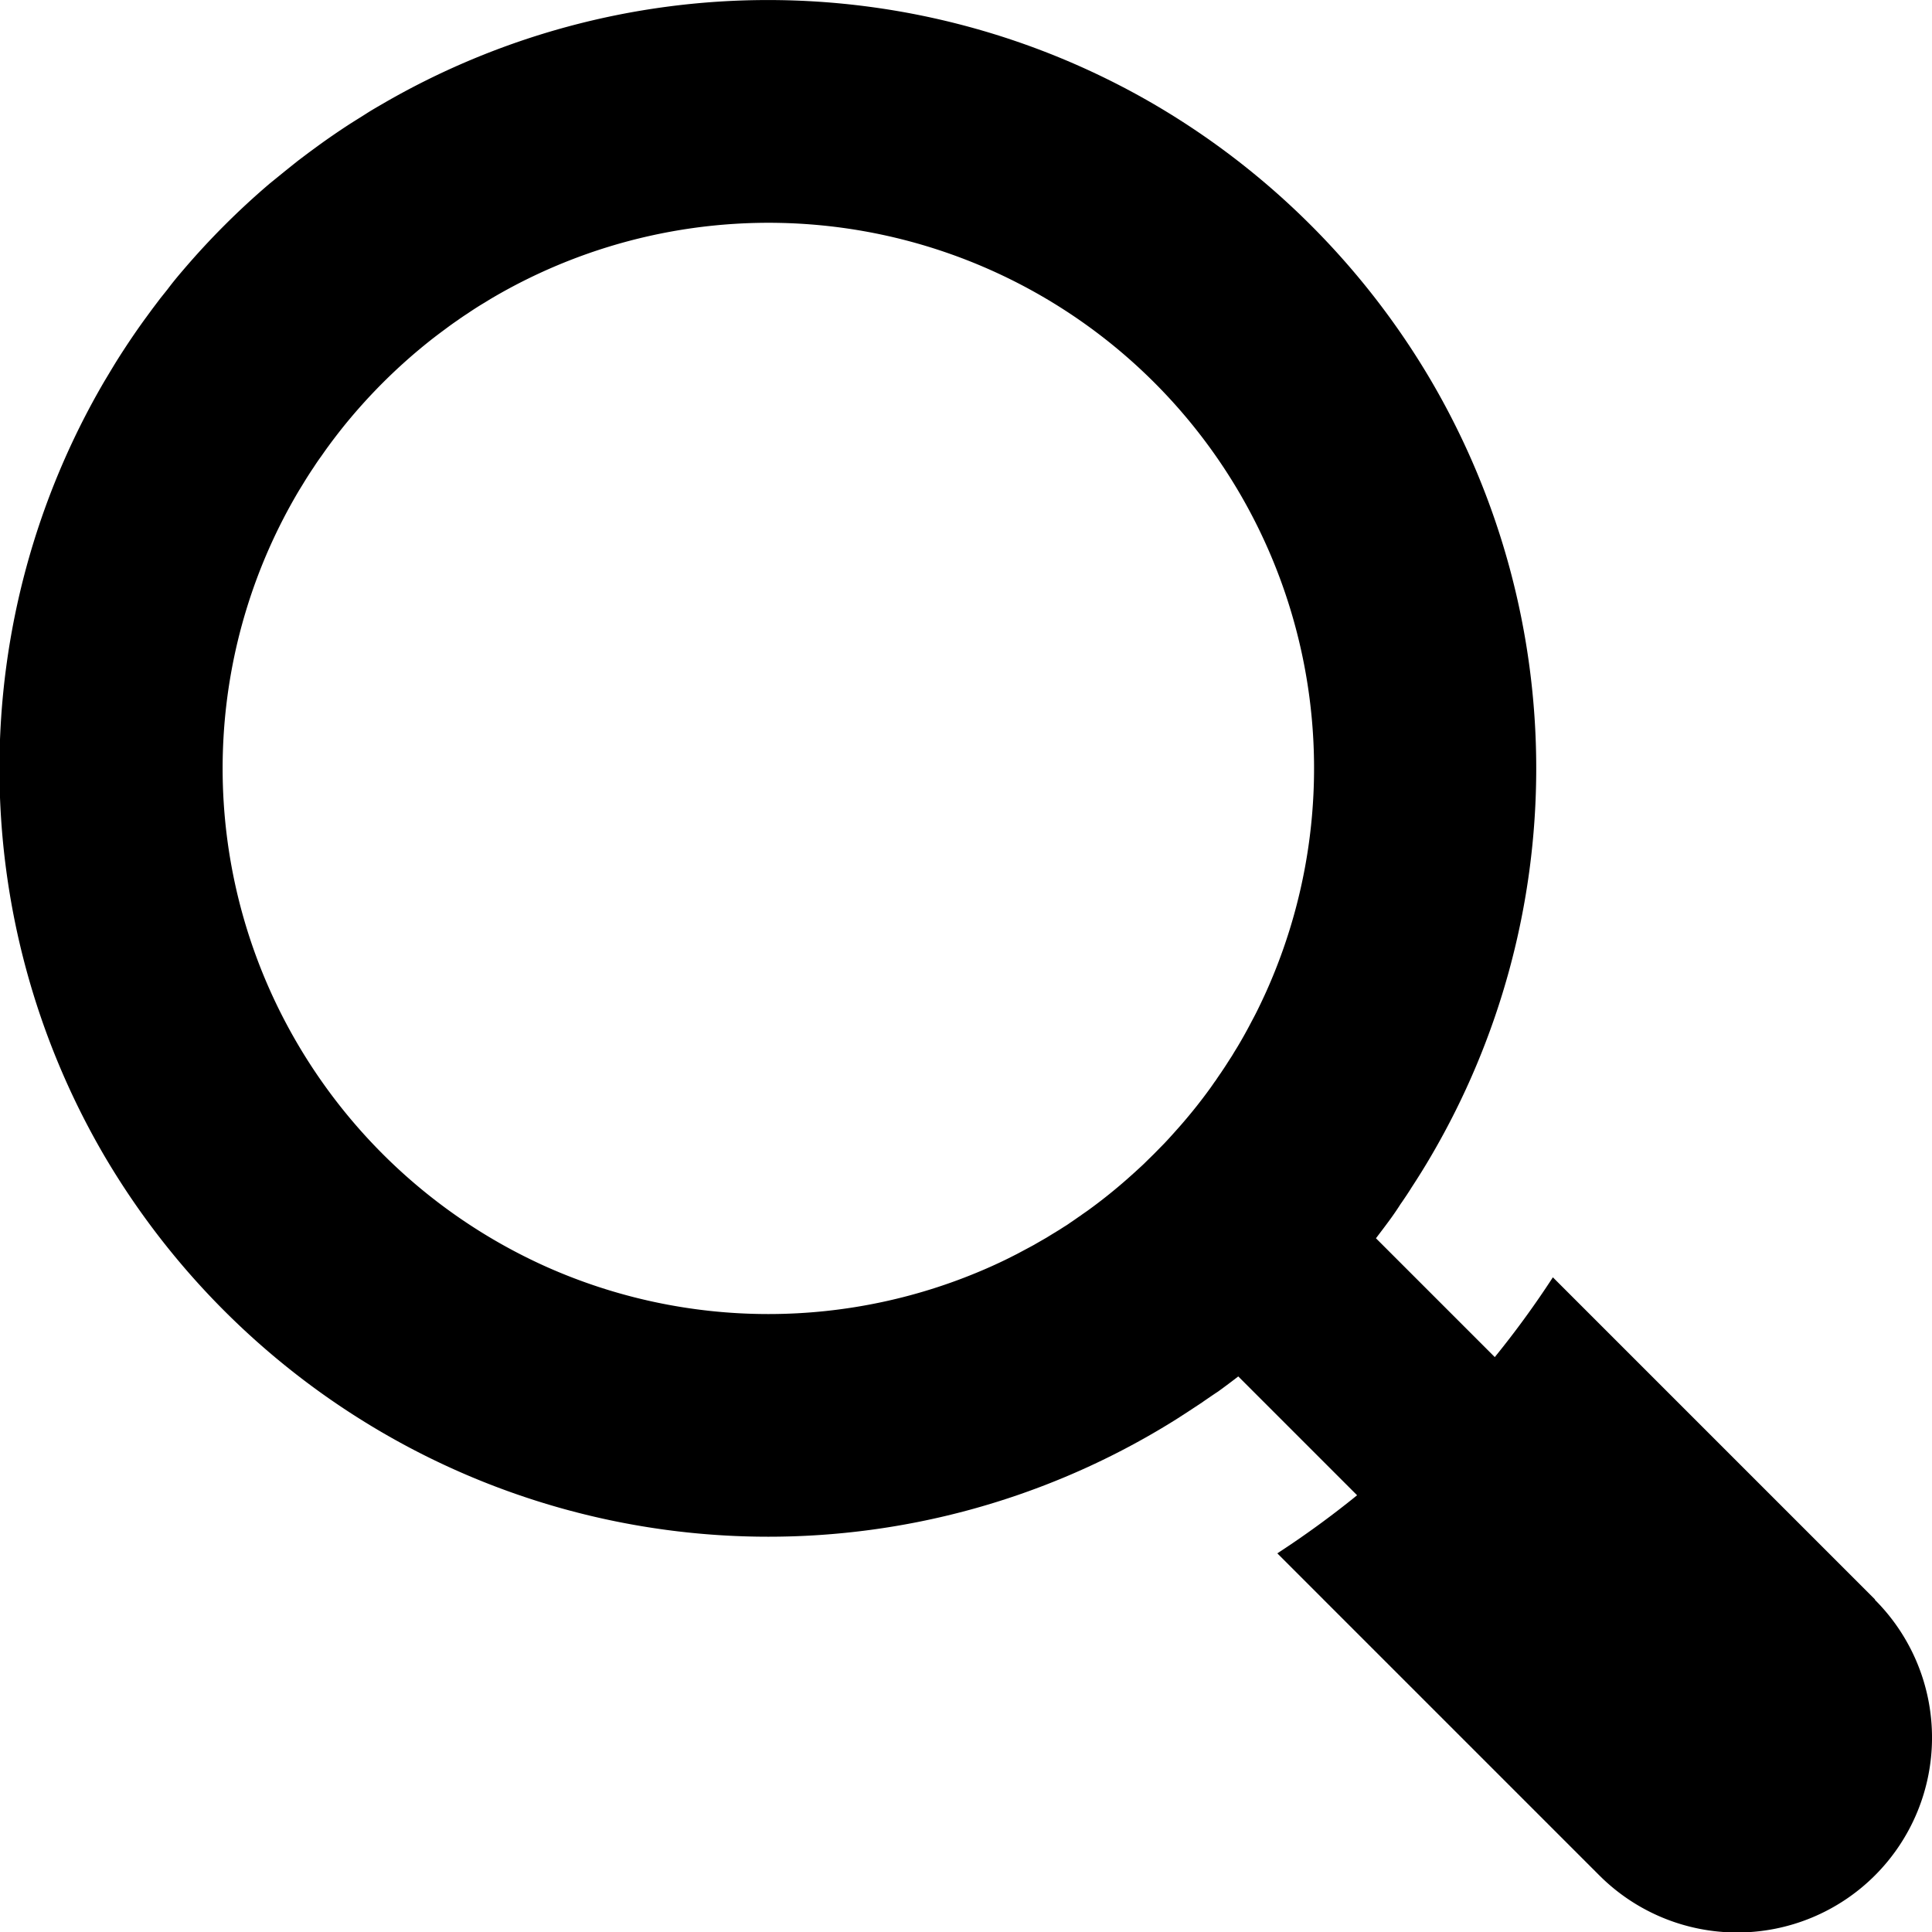
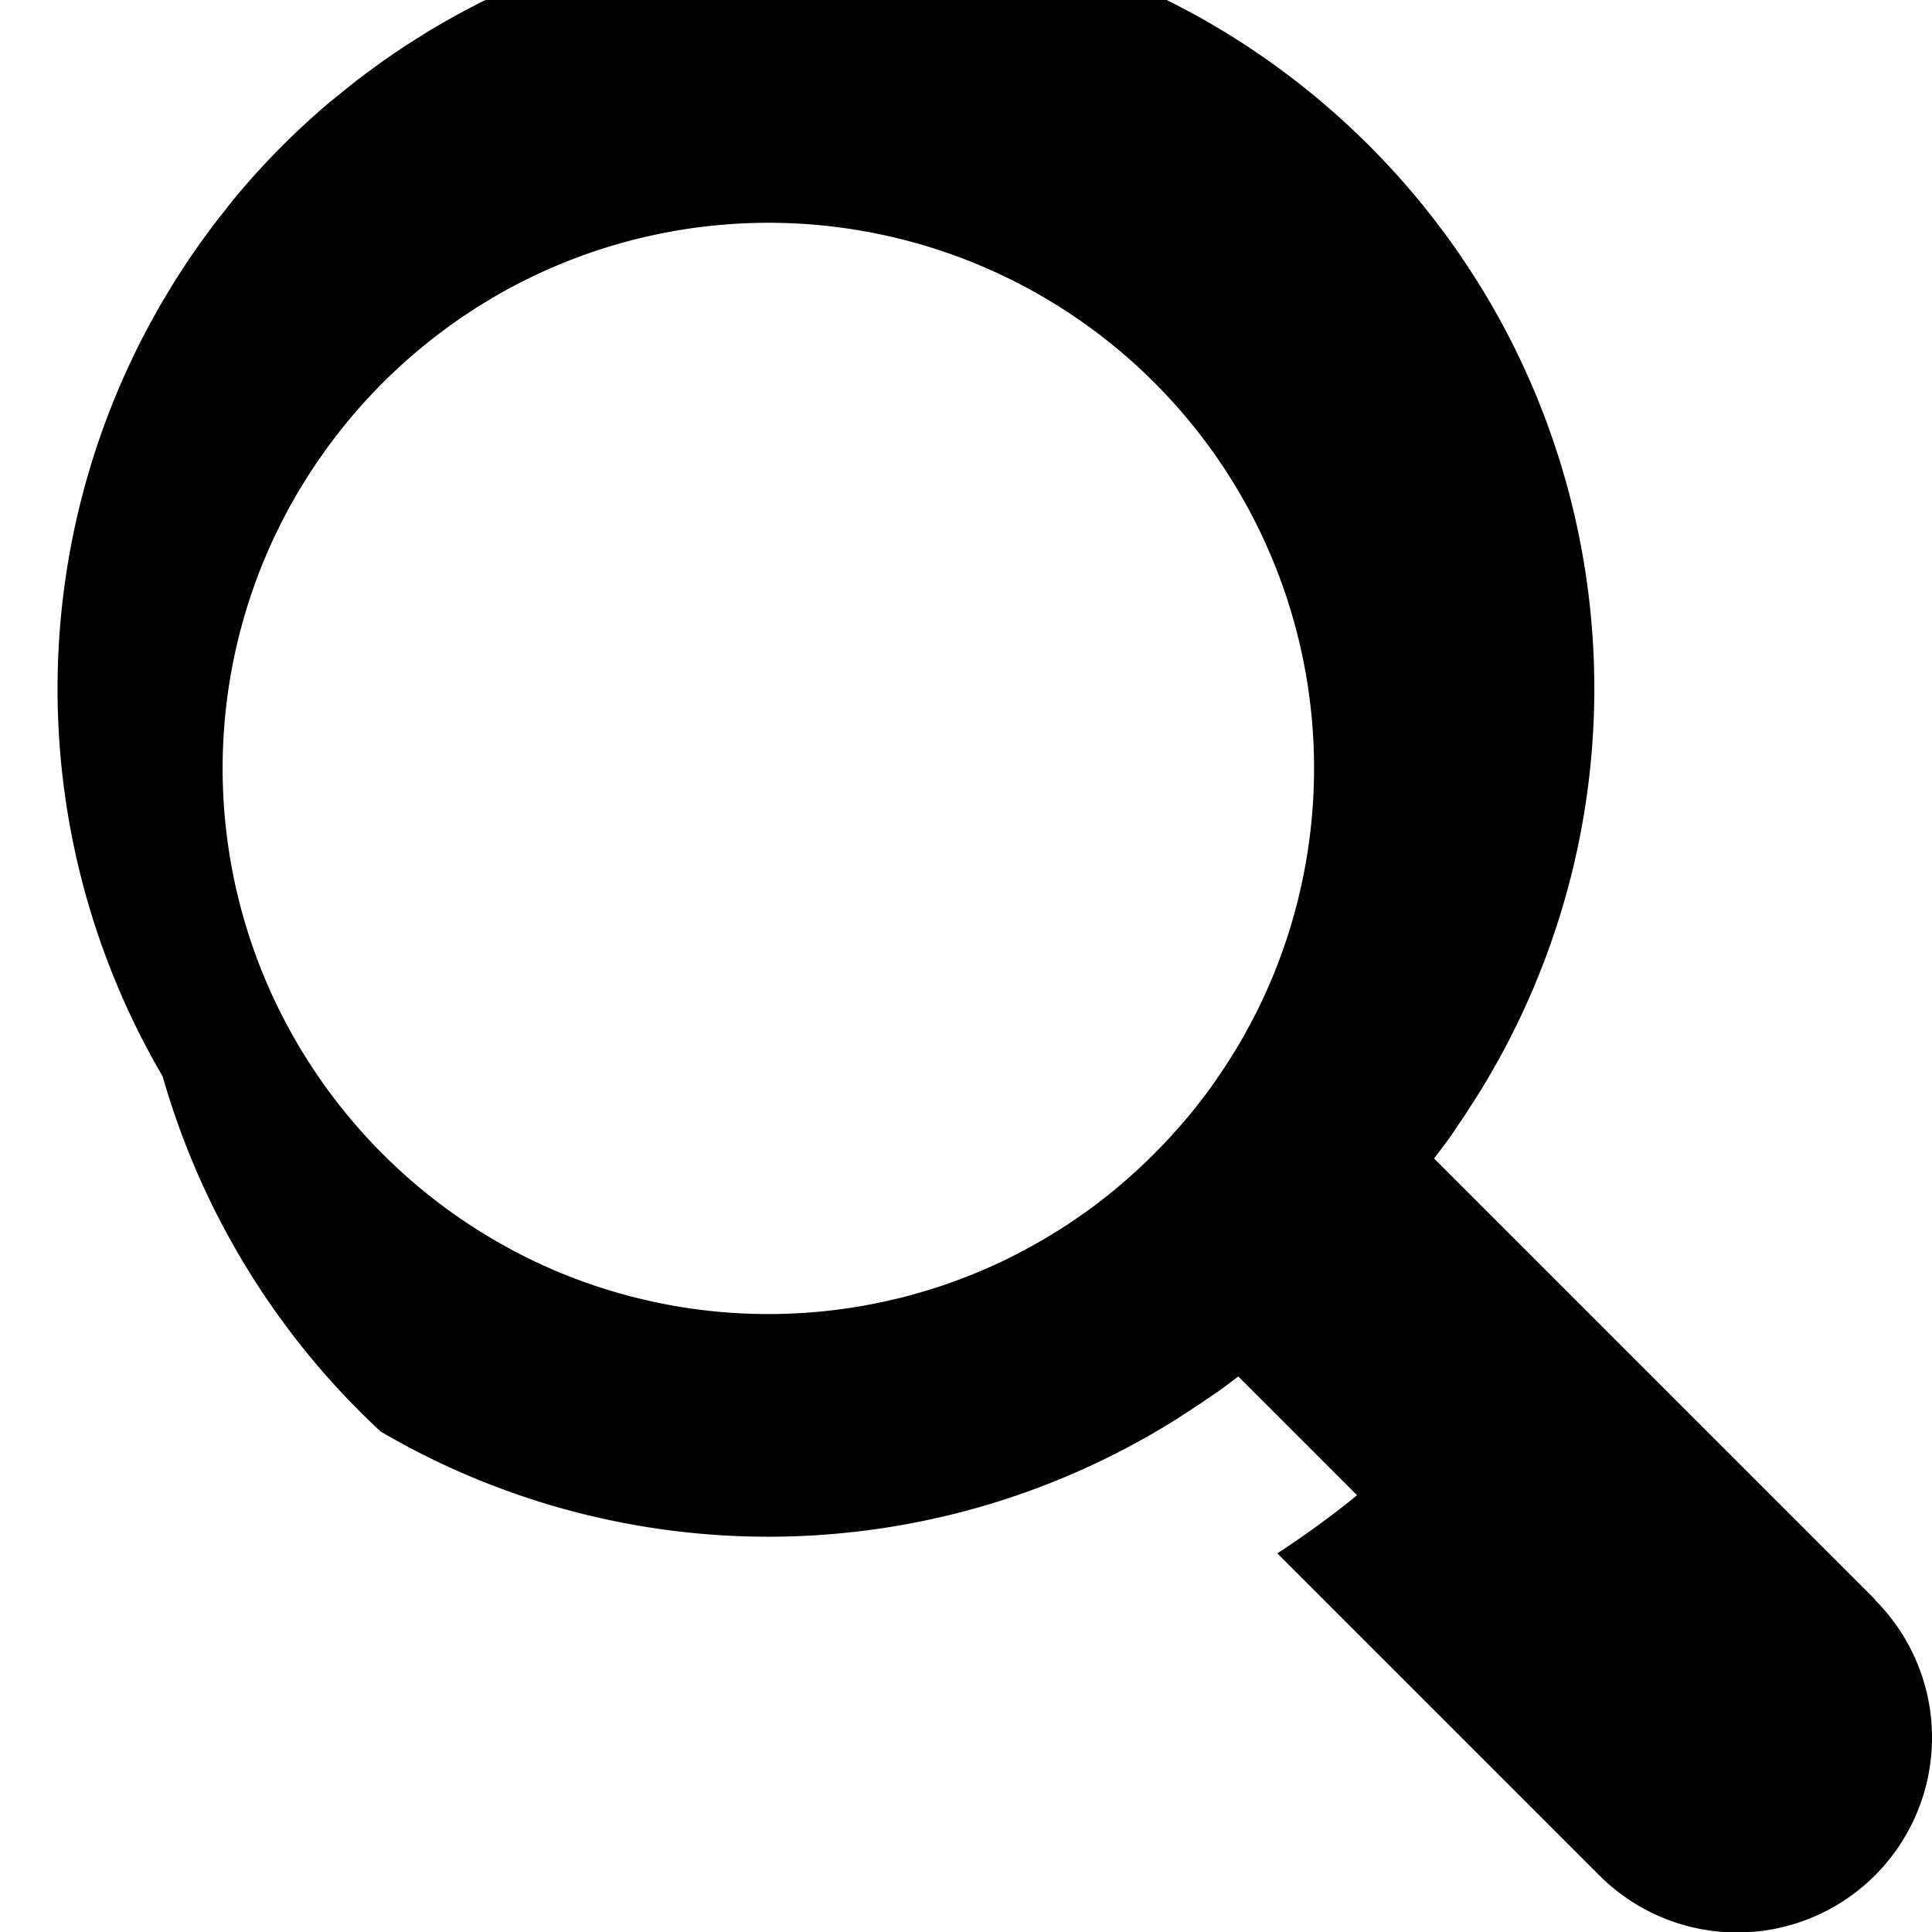
<svg xmlns="http://www.w3.org/2000/svg" id="検索用の虫眼鏡アイコン素材_その3" data-name="検索用の虫眼鏡アイコン素材 その3" width="20.486" height="20.486" viewBox="0 0 20.486 20.486">
-   <path id="パス_58648" data-name="パス 58648" d="M19.881,16.959l-3.415-3.415a9.929,9.929,0,0,1-.616.846l-1.26-1.26c.054-.071.108-.142.161-.215.035-.049.07-.1.1-.148l.017-.024c.034-.05.068-.1.1-.152.072-.11.141-.221.207-.334a8.136,8.136,0,0,0,0-8.22,8.212,8.212,0,0,0-2.922-2.922,8.135,8.135,0,0,0-8.22,0c-.05.029-.1.058-.148.089s-.125.078-.187.118c-.109.071-.217.145-.323.222l-.105.077-.11.083-.1.08c-.066.053-.132.107-.2.162a8.16,8.16,0,0,0-.92.92c-.055.064-.109.129-.162.2l-.08.1-.083.11-.077.105c-.077.106-.151.214-.222.323-.04.061-.08.124-.118.187s-.06.1-.089.148a8.136,8.136,0,0,0,0,8.221A8.212,8.212,0,0,0,4.037,15.18a8.135,8.135,0,0,0,8.22,0q.113-.066.224-.136l.11-.071.152-.1.024-.017c.05-.034.1-.069.148-.1.073-.053.144-.106.215-.161l1.26,1.26a9.959,9.959,0,0,1-.846.616l3.415,3.415a2.066,2.066,0,0,0,2.922-2.922Zm-8.49-4.023-.05.034c-.019.014-.038.026-.058.038l-.053.034-.069.042-.065.04-.141.081-.011.006-.116.062-.047.025-.093.047q-.089.044-.181.085a5.78,5.78,0,0,1-4.719,0,5.816,5.816,0,0,1-2.922-2.922A5.766,5.766,0,0,1,3.171,5.2l.04-.065c.037-.061.075-.121.115-.18.022-.034.044-.067.068-.1s.057-.082.087-.122c.045-.062.092-.123.14-.184a5.849,5.849,0,0,1,.928-.928c.06-.048.122-.094.184-.14q.06-.045.122-.087c.033-.024.066-.046.1-.068.059-.04.119-.079.18-.115l.065-.04a5.784,5.784,0,0,1,8.23,7.336q-.041.091-.085.181c-.015.031-.031.063-.047.093s-.016.031-.025.047c-.02.039-.041.078-.062.116l-.006.011c-.026.047-.053.094-.081.141l-.04.065q-.02.035-.043.069l-.034.053c-.012.019-.025.039-.038.058s-.022.034-.034.05l-.034.05a.247.247,0,0,1-.021.03l-.041.059a5.479,5.479,0,0,1-.344.43l-.067.075c-.029.032-.058.064-.087.094l-.105.107-.107.105c-.031.03-.063.058-.094.087l-.075.067a5.481,5.481,0,0,1-.43.344l-.059.041a.238.238,0,0,1-.03.021Z" transform="translate(0 0)" fill="#000" />
+   <path id="パス_58648" data-name="パス 58648" d="M19.881,16.959l-3.415-3.415l-1.26-1.26c.054-.071.108-.142.161-.215.035-.049.07-.1.1-.148l.017-.024c.034-.05.068-.1.1-.152.072-.11.141-.221.207-.334a8.136,8.136,0,0,0,0-8.22,8.212,8.212,0,0,0-2.922-2.922,8.135,8.135,0,0,0-8.22,0c-.05.029-.1.058-.148.089s-.125.078-.187.118c-.109.071-.217.145-.323.222l-.105.077-.11.083-.1.08c-.066.053-.132.107-.2.162a8.16,8.16,0,0,0-.92.92c-.055.064-.109.129-.162.2l-.08.1-.083.11-.077.105c-.077.106-.151.214-.222.323-.04.061-.08.124-.118.187s-.06.1-.089.148a8.136,8.136,0,0,0,0,8.221A8.212,8.212,0,0,0,4.037,15.18a8.135,8.135,0,0,0,8.22,0q.113-.066.224-.136l.11-.071.152-.1.024-.017c.05-.034.1-.069.148-.1.073-.053.144-.106.215-.161l1.26,1.26a9.959,9.959,0,0,1-.846.616l3.415,3.415a2.066,2.066,0,0,0,2.922-2.922Zm-8.49-4.023-.05.034c-.019.014-.038.026-.058.038l-.053.034-.069.042-.065.04-.141.081-.011.006-.116.062-.047.025-.093.047q-.089.044-.181.085a5.78,5.78,0,0,1-4.719,0,5.816,5.816,0,0,1-2.922-2.922A5.766,5.766,0,0,1,3.171,5.2l.04-.065c.037-.061.075-.121.115-.18.022-.034.044-.067.068-.1s.057-.082.087-.122c.045-.062.092-.123.14-.184a5.849,5.849,0,0,1,.928-.928c.06-.048.122-.094.184-.14q.06-.045.122-.087c.033-.024.066-.046.1-.068.059-.04.119-.079.18-.115l.065-.04a5.784,5.784,0,0,1,8.23,7.336q-.041.091-.085.181c-.015.031-.031.063-.047.093s-.016.031-.025.047c-.02.039-.041.078-.062.116l-.006.011c-.026.047-.053.094-.081.141l-.04.065q-.02.035-.043.069l-.034.053c-.012.019-.025.039-.038.058s-.022.034-.034.05l-.034.05a.247.247,0,0,1-.021.03l-.041.059a5.479,5.479,0,0,1-.344.43l-.067.075c-.029.032-.058.064-.087.094l-.105.107-.107.105c-.031.03-.063.058-.094.087l-.075.067a5.481,5.481,0,0,1-.43.344l-.059.041a.238.238,0,0,1-.03.021Z" transform="translate(0 0)" fill="#000" />
</svg>